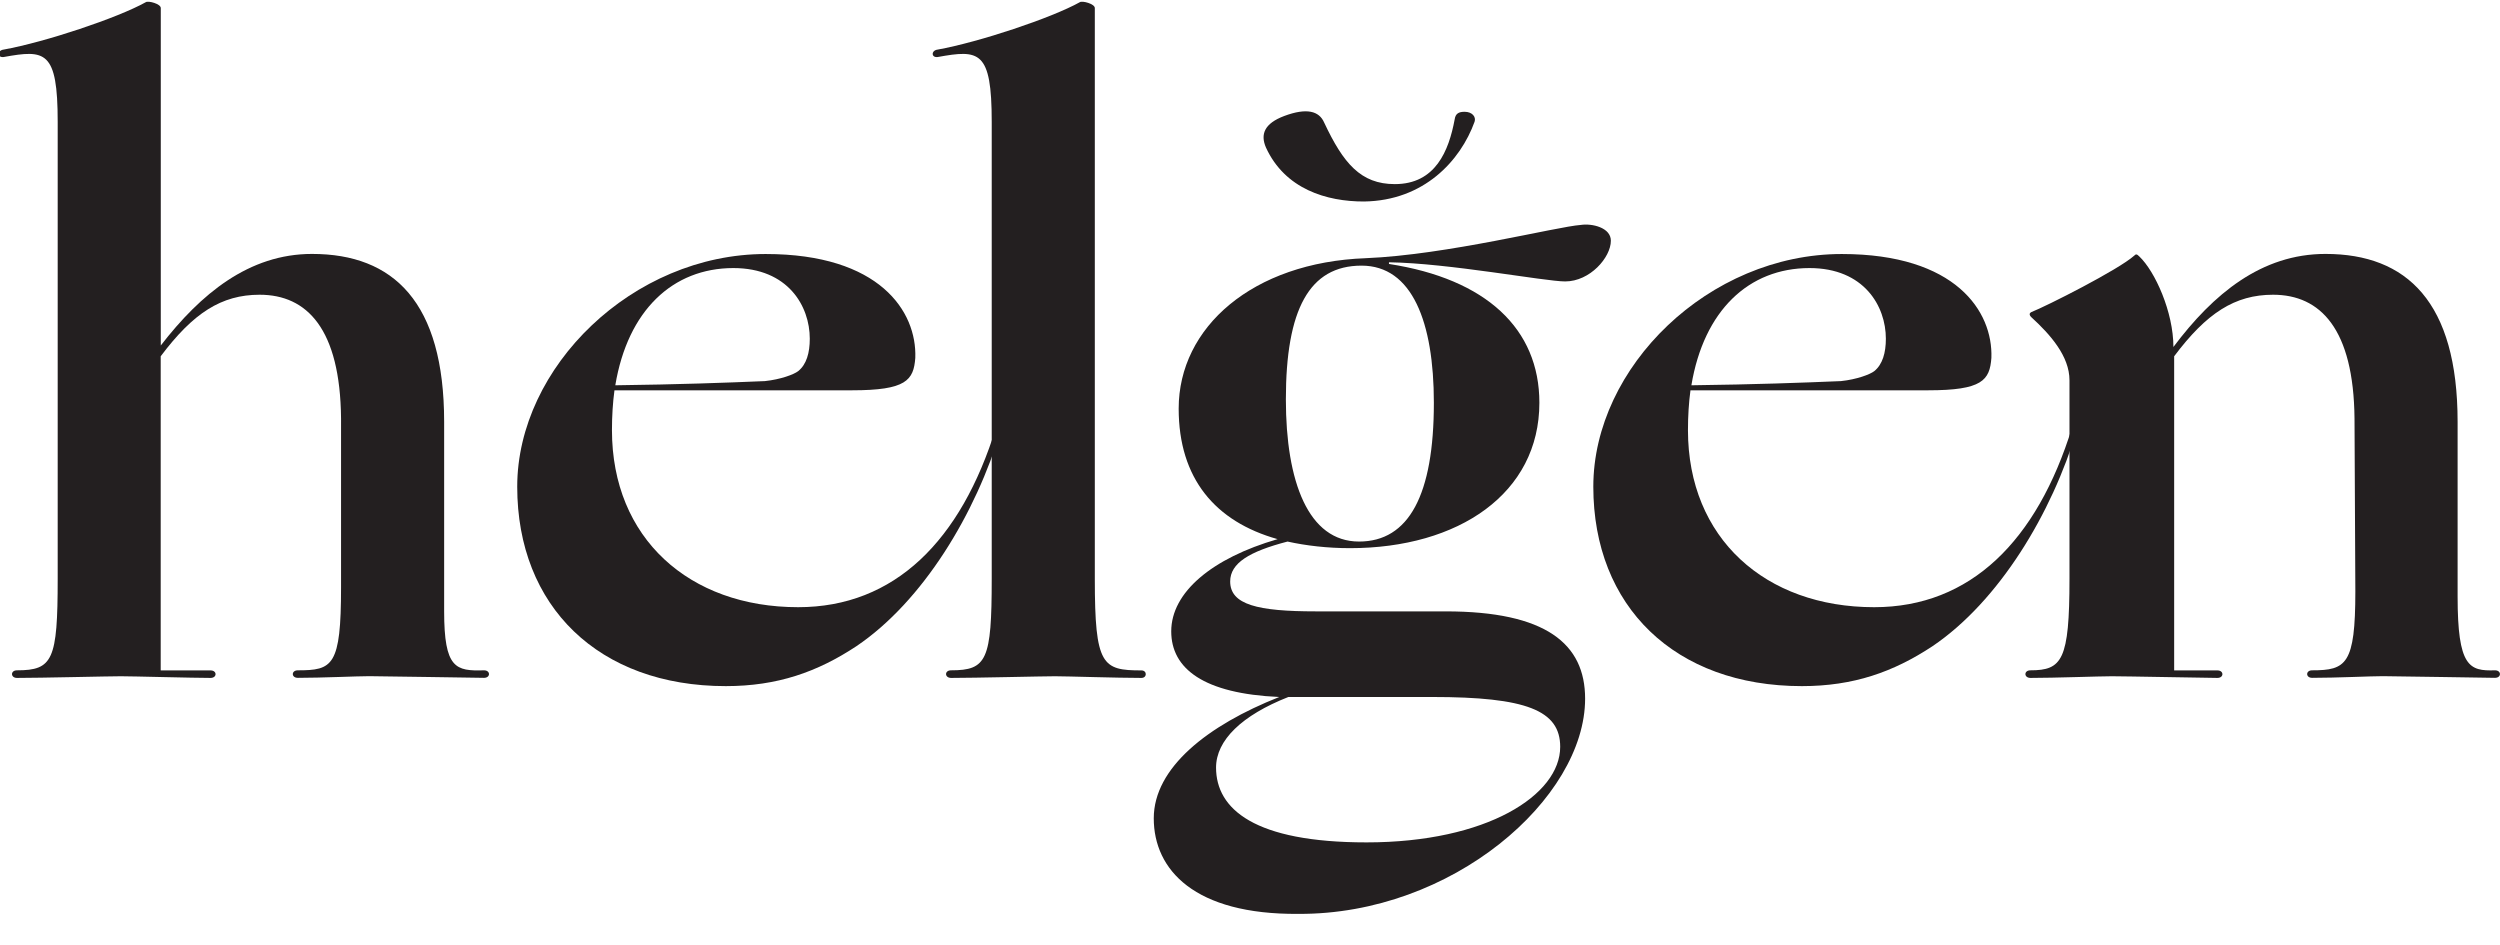
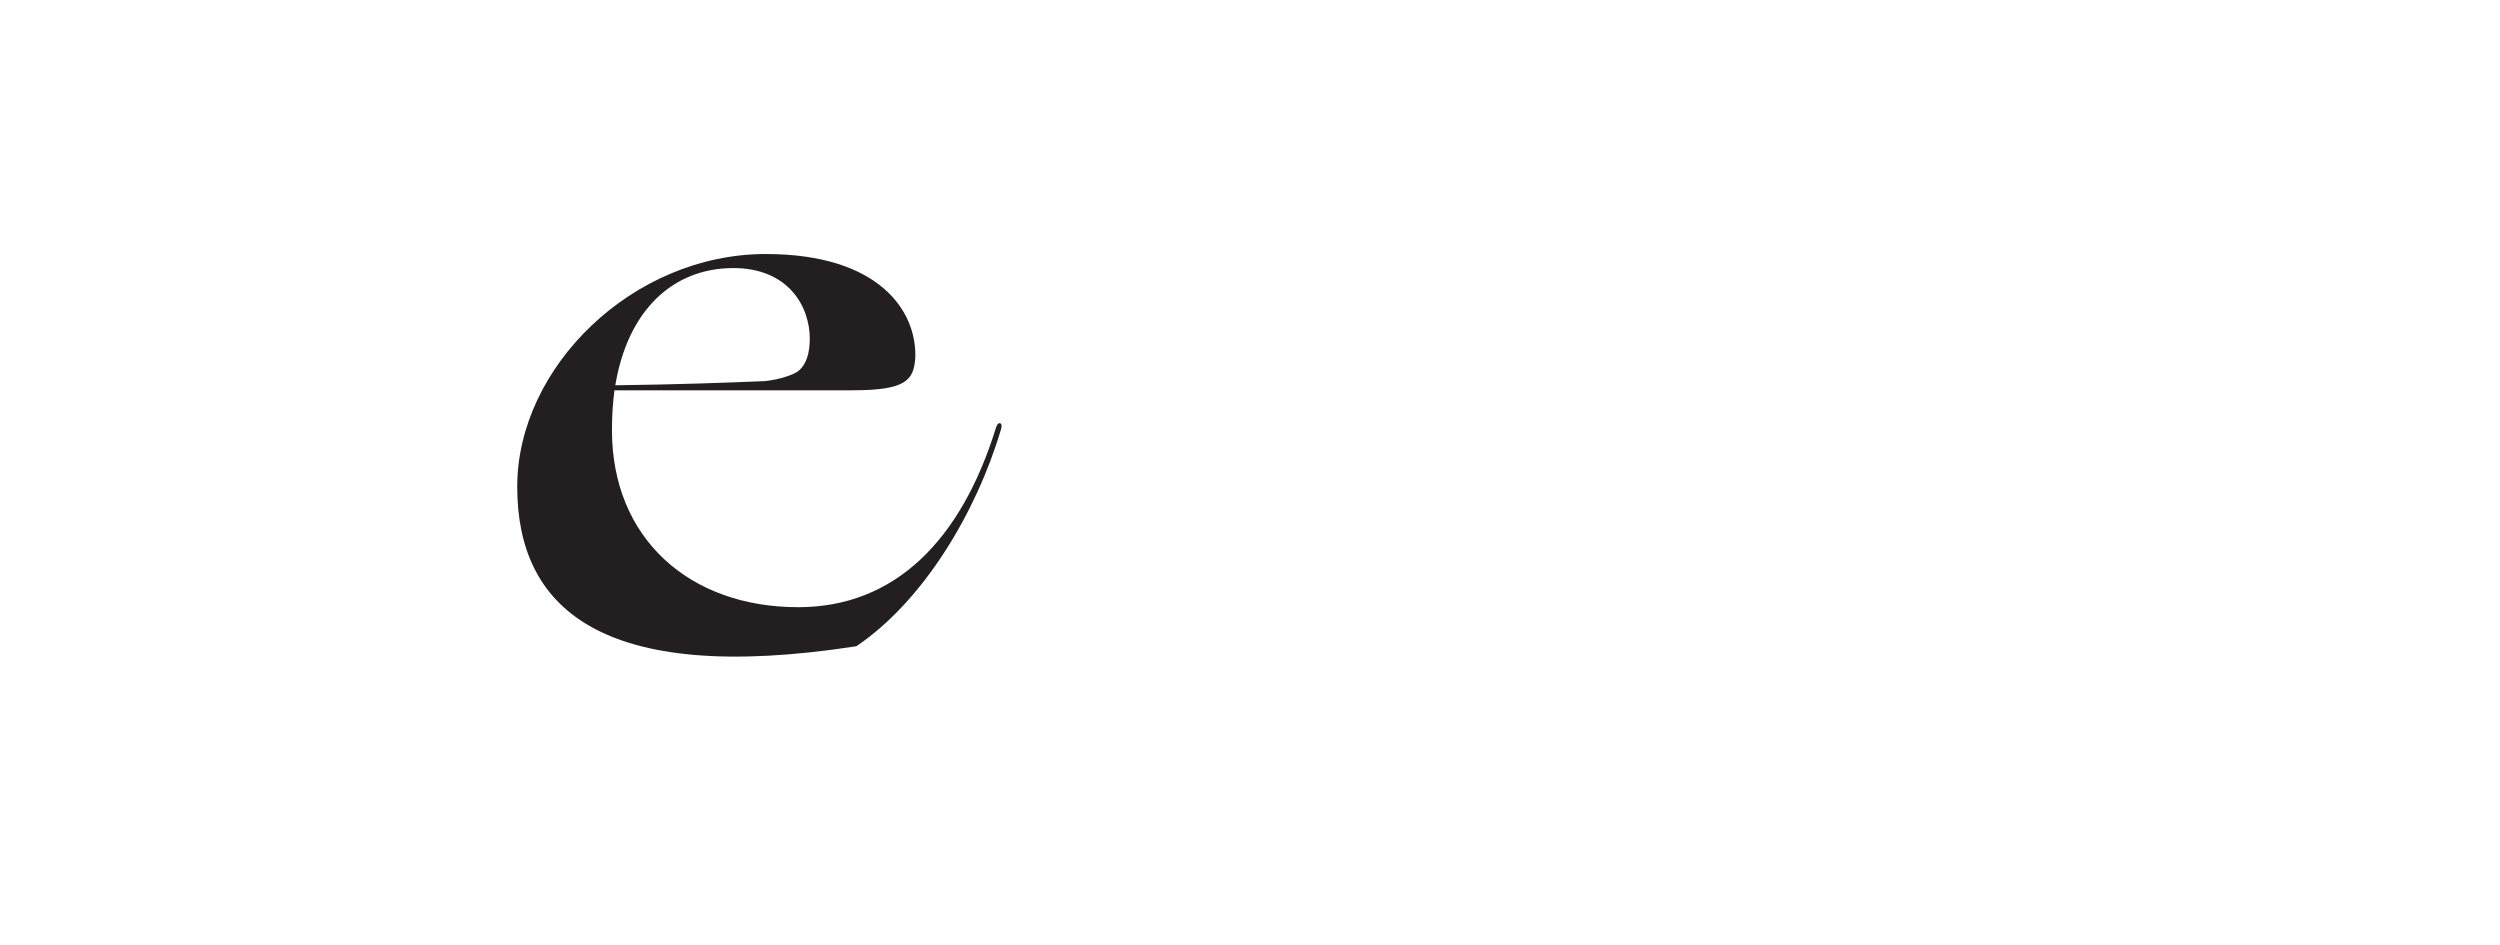
<svg xmlns="http://www.w3.org/2000/svg" version="1.1" id="Layer_1" x="0px" y="0px" viewBox="0 0 299 113" style="enable-background:new 0 0 299 113;" xml:space="preserve">
  <style type="text/css">
	.st0{fill:#231F20;}
</style>
  <g>
-     <path class="st0" d="M2.03,80.17c4.27,0,4.87-1.19,4.87-10.93V14.57c0-8.55-1.49-8.65-6.46-7.75c-0.79,0.1-0.79-0.8,0-0.89   c4.97-0.9,13.62-3.78,17-5.67c0.3-0.2,1.79,0.2,1.79,0.7v40.36C24,35.15,29.77,30.37,37.32,30.37c9.74,0,15.8,5.77,15.8,20.08   v22.66c0,6.86,1.39,7.16,4.77,7.06c0.79,0,0.79,0.9,0,0.9c-0.8,0-12.13-0.2-13.72-0.2c-1.49,0-5.67,0.2-8.55,0.2   c-0.8,0-0.8-0.9,0-0.9c4.17,0,5.17-0.5,5.17-9.94V50.06c-0.1-10.73-4.07-14.81-9.74-14.81c-4.57,0-7.95,2.19-11.83,7.36v37.57h5.96   c0.8,0,0.8,0.9,0,0.9c-2.09,0-9.24-0.2-10.73-0.2c-1.49,0-9.54,0.2-12.43,0.2C1.24,81.07,1.24,80.17,2.03,80.17z" />
-     <path class="st0" d="M61.86,58.21c0-14.31,13.82-27.83,29.72-27.83c13.62,0,18.09,6.86,17.89,12.42c-0.2,2.68-1.09,3.88-7.56,3.88   H73.49c-0.2,1.49-0.3,3.08-0.3,4.77c0,12.92,9.24,21.17,22.27,21.17c11.53,0,19.48-7.95,23.66-21.47c0.2-0.8,0.89-0.7,0.6,0.2   c-2.98,10.04-9.34,20.57-17.3,25.94c-4.67,3.08-9.44,4.77-15.61,4.77C71.6,82.06,61.86,72.52,61.86,58.21z M73.59,46.08   c7.65-0.1,13.12-0.3,17.89-0.5c1.89-0.2,3.48-0.8,3.98-1.19c1-0.8,1.39-2.19,1.39-3.88c0-3.88-2.58-8.45-9.15-8.45   C80.45,32.07,75.08,37.13,73.59,46.08z" />
-     <path class="st0" d="M113.74,80.17c4.27,0,4.87-1.19,4.87-10.93V14.57c0-8.55-1.49-8.65-6.46-7.75c-0.8,0.1-0.8-0.8,0-0.89   c4.97-0.9,13.62-3.78,17-5.67c0.3-0.2,1.79,0.2,1.79,0.7v68.29c0,10.34,0.9,10.93,5.57,10.93c0.7,0,0.7,0.9,0,0.9   c-2.88,0-8.85-0.2-10.34-0.2c-1.49,0-9.54,0.2-12.42,0.2C112.95,81.07,112.95,80.17,113.74,80.17z" />
-     <path class="st0" d="M137.99,97.87c0-6.06,6.46-11.13,15.01-14.51c-9.04-0.4-12.92-3.38-12.92-7.85c0-4.67,4.87-8.75,12.72-11.03   c-7.46-2.09-11.83-7.26-11.83-15.61c0-9.74,8.85-17.49,22.37-17.99c9.74-0.4,22.86-3.78,25.74-3.98c1.29-0.2,3.58,0.3,3.58,1.89   c0,1.99-2.49,4.87-5.47,4.87c-2.39,0-13.92-2.19-21.07-2.29v0.2c11.63,1.79,17.99,7.75,17.99,16.6c0,10.83-9.64,17.39-22.66,17.39   c-2.68,0-5.27-0.3-7.46-0.79c-4.57,1.19-6.86,2.58-6.86,4.77c0,2.78,3.28,3.58,10.24,3.58h15.51c12.03,0,16.7,3.88,16.7,10.44   c0,11.93-15.9,25.84-34.29,25.74C142.86,109.4,137.99,104.03,137.99,97.87z M163.44,100.75c14.41,0,23.16-5.67,23.16-11.43   c0-4.37-4.07-5.96-15.31-5.96h-17.2c-5.56,2.19-8.65,5.17-8.65,8.45C145.45,96.77,150.02,100.75,163.44,100.75z M151.41,17.65   c-0.69-1.59-0.2-2.88,2.19-3.78c2.68-1,4.17-0.6,4.77,0.79c2.29,4.87,4.37,7.36,8.45,7.36c4.87,0,6.46-3.98,7.16-7.75   c0.1-0.7,0.5-0.9,1.19-0.9c0.9,0,1.39,0.6,1.19,1.19c-1.69,4.67-6.06,9.44-13.22,9.54C158.67,24.11,153.69,22.62,151.41,17.65z    M171.49,48.17c0-9.64-2.59-16.4-8.65-16.4c-6.26,0-9.05,5.27-9.05,16c0,9.84,2.68,17,8.75,17   C168.5,64.77,171.49,59.2,171.49,48.17z" />
-     <path class="st0" d="M190.56,58.21c0-14.31,13.81-27.83,29.72-27.83c13.62,0,18.09,6.86,17.89,12.42c-0.2,2.68-1.09,3.88-7.56,3.88   h-28.43c-0.2,1.49-0.3,3.08-0.3,4.77c0,12.92,9.25,21.17,22.27,21.17c11.53,0,19.48-7.95,23.66-21.47c0.2-0.8,0.9-0.7,0.6,0.2   c-2.98,10.04-9.34,20.57-17.29,25.94c-4.67,3.08-9.44,4.77-15.61,4.77C200.31,82.06,190.56,72.52,190.56,58.21z M202.29,46.08   c7.66-0.1,13.12-0.3,17.89-0.5c1.89-0.2,3.48-0.8,3.98-1.19c0.99-0.8,1.39-2.19,1.39-3.88c0-3.88-2.59-8.45-9.14-8.45   C209.15,32.07,203.78,37.13,202.29,46.08z" />
-     <path class="st0" d="M242.84,80.17c3.78,0,4.67-1.19,4.67-10.93V45.48c0-2.88-2.29-5.47-4.57-7.55c-0.3-0.3-0.2-0.5,0-0.6   c1.79-0.7,10.44-5.07,12.32-6.76c0.2-0.2,0.3-0.2,0.6,0.1c1.89,1.79,4.08,6.66,4.08,10.83c4.77-6.36,10.54-11.13,18.19-11.13   c9.74,0,15.8,5.77,15.8,20.08v20.87c0,8.45,1.39,8.95,4.47,8.85c0.79,0,0.79,0.9,0,0.9c-0.8,0-11.83-0.2-13.42-0.2   c-1.49,0-5.56,0.2-8.45,0.2c-0.79,0-0.79-0.9,0-0.9c4.08,0,5.17-0.7,5.17-9.44l-0.1-20.67c-0.1-10.73-4.08-14.81-9.74-14.81   c-4.57,0-7.95,2.19-11.83,7.36v37.57h5.17c0.8,0,0.8,0.9,0,0.9c-0.8,0-11.03-0.2-12.62-0.2c-1.49,0-6.86,0.2-9.74,0.2   C242.04,81.07,242.04,80.17,242.84,80.17z" />
+     <path class="st0" d="M61.86,58.21c0-14.31,13.82-27.83,29.72-27.83c13.62,0,18.09,6.86,17.89,12.42c-0.2,2.68-1.09,3.88-7.56,3.88   H73.49c-0.2,1.49-0.3,3.08-0.3,4.77c0,12.92,9.24,21.17,22.27,21.17c11.53,0,19.48-7.95,23.66-21.47c0.2-0.8,0.89-0.7,0.6,0.2   c-2.98,10.04-9.34,20.57-17.3,25.94C71.6,82.06,61.86,72.52,61.86,58.21z M73.59,46.08   c7.65-0.1,13.12-0.3,17.89-0.5c1.89-0.2,3.48-0.8,3.98-1.19c1-0.8,1.39-2.19,1.39-3.88c0-3.88-2.58-8.45-9.15-8.45   C80.45,32.07,75.08,37.13,73.59,46.08z" />
  </g>
</svg>